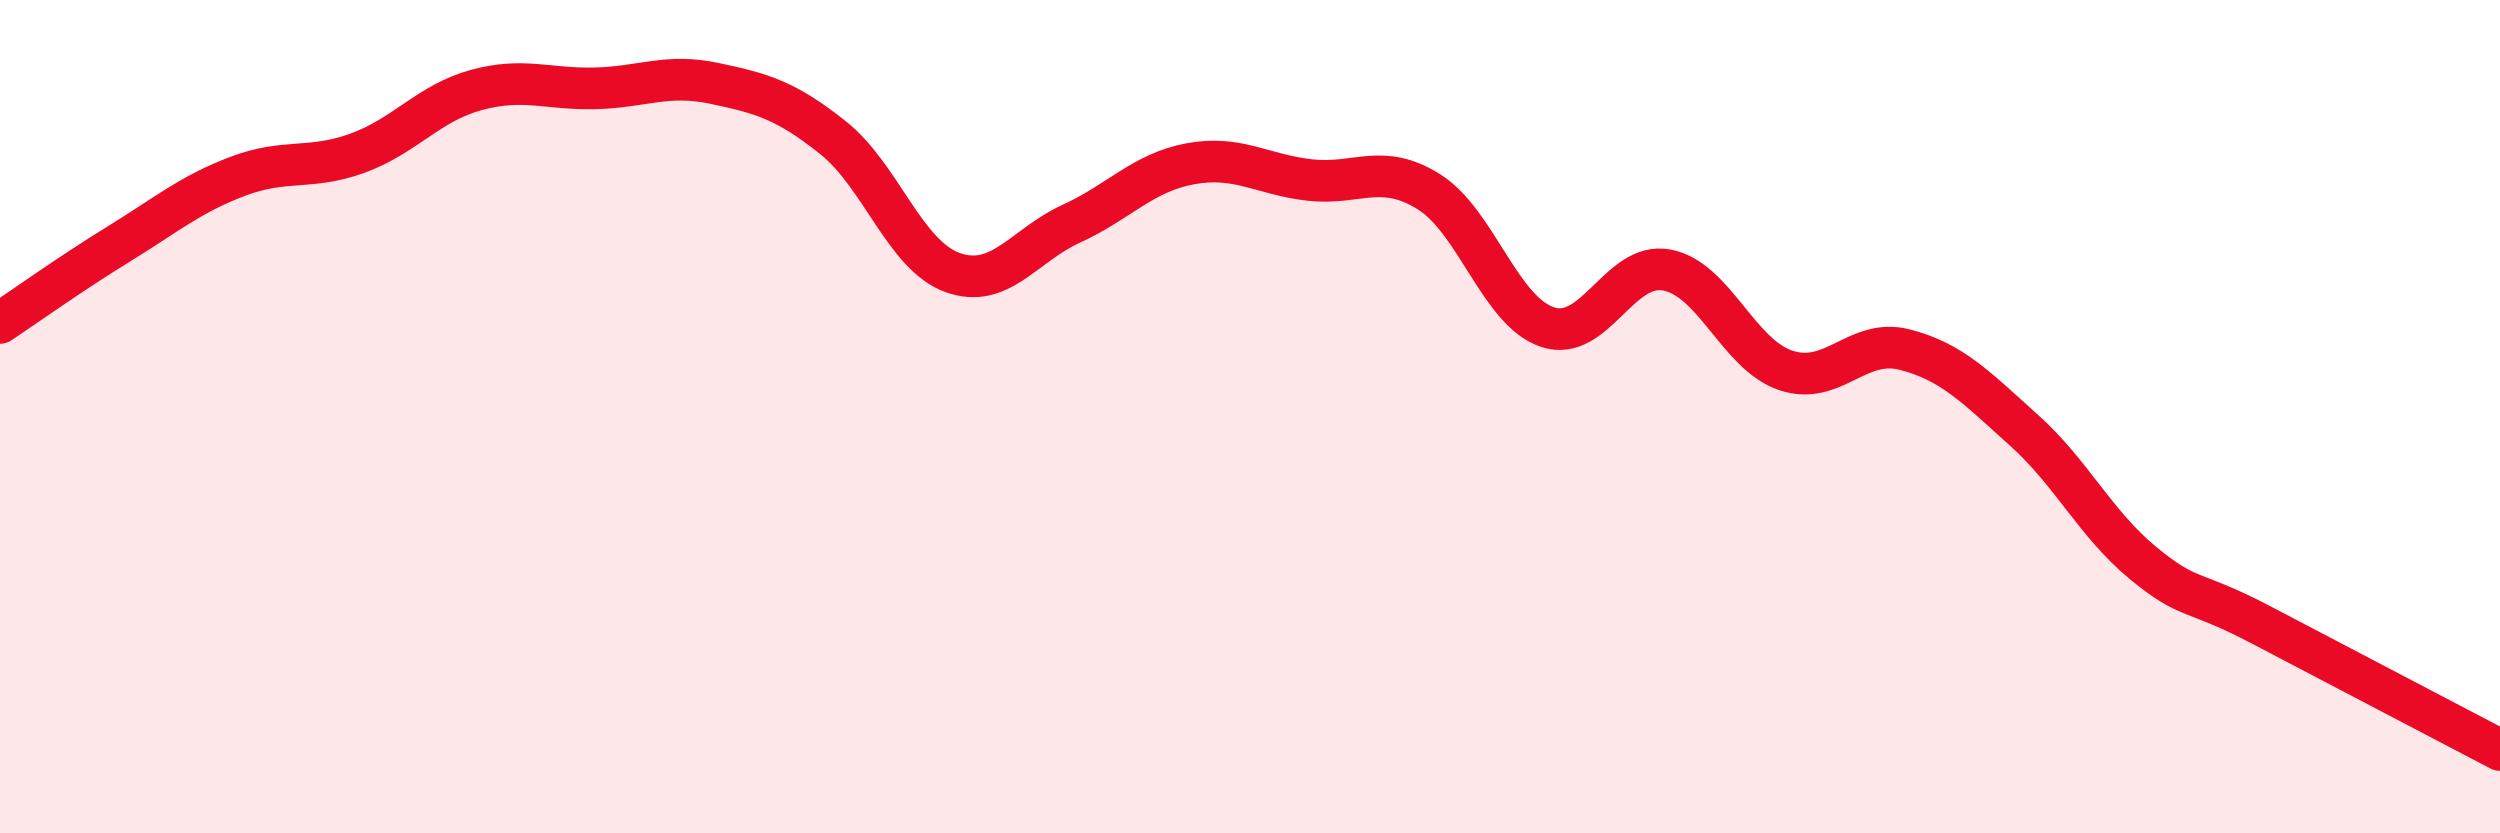
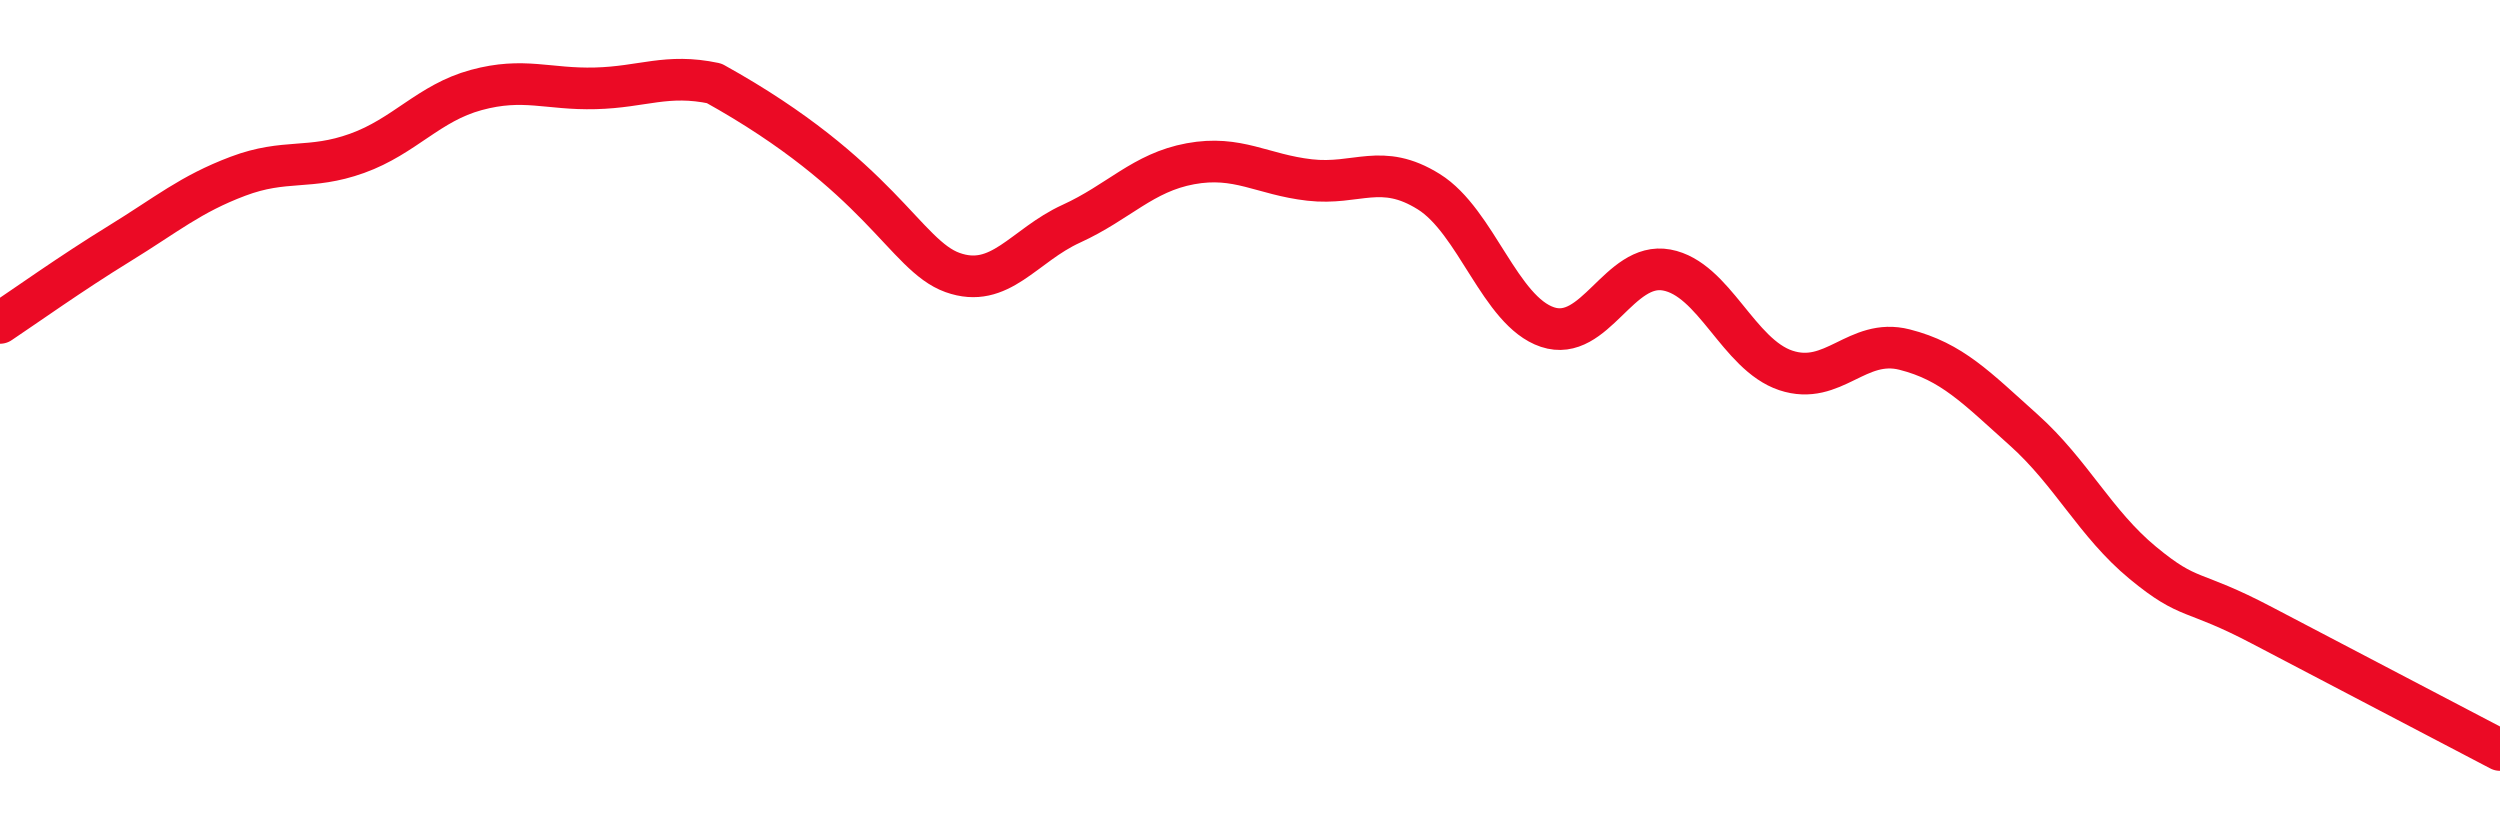
<svg xmlns="http://www.w3.org/2000/svg" width="60" height="20" viewBox="0 0 60 20">
-   <path d="M 0,7.75 C 0.57,7.37 1.72,6.55 2.86,5.85 C 4,5.15 4.57,4.66 5.71,4.23 C 6.85,3.8 7.43,4.09 8.57,3.68 C 9.71,3.27 10.29,2.47 11.43,2.16 C 12.57,1.85 13.15,2.15 14.29,2.12 C 15.43,2.09 16,1.76 17.14,2 C 18.28,2.24 18.86,2.4 20,3.31 C 21.14,4.22 21.72,6.13 22.86,6.54 C 24,6.95 24.57,5.89 25.71,5.37 C 26.85,4.85 27.43,4.14 28.57,3.93 C 29.71,3.72 30.29,4.19 31.43,4.32 C 32.57,4.45 33.15,3.89 34.29,4.6 C 35.43,5.31 36,7.47 37.14,7.85 C 38.28,8.23 38.86,6.27 40,6.48 C 41.14,6.69 41.72,8.51 42.86,8.89 C 44,9.27 44.57,8.1 45.71,8.39 C 46.85,8.68 47.43,9.3 48.57,10.32 C 49.71,11.34 50.29,12.57 51.43,13.51 C 52.57,14.45 52.58,14.11 54.29,15.01 C 56,15.91 58.86,17.4 60,18L60 20L0 20Z" fill="#EB0A25" opacity="0.1" stroke-linecap="round" stroke-linejoin="round" />
-   <path d="M 0,7.75 C 0.57,7.37 1.72,6.55 2.86,5.85 C 4,5.15 4.57,4.66 5.71,4.23 C 6.85,3.8 7.43,4.09 8.57,3.68 C 9.71,3.27 10.29,2.47 11.43,2.16 C 12.57,1.85 13.15,2.15 14.29,2.12 C 15.43,2.09 16,1.76 17.14,2 C 18.28,2.24 18.86,2.4 20,3.31 C 21.14,4.22 21.72,6.13 22.86,6.54 C 24,6.95 24.57,5.89 25.71,5.37 C 26.85,4.85 27.43,4.14 28.57,3.93 C 29.71,3.72 30.29,4.19 31.43,4.32 C 32.57,4.45 33.15,3.89 34.29,4.6 C 35.43,5.31 36,7.47 37.14,7.85 C 38.28,8.23 38.86,6.27 40,6.48 C 41.14,6.69 41.72,8.51 42.86,8.89 C 44,9.27 44.57,8.1 45.71,8.39 C 46.85,8.68 47.43,9.3 48.57,10.32 C 49.71,11.34 50.29,12.57 51.43,13.51 C 52.57,14.45 52.58,14.11 54.29,15.01 C 56,15.91 58.86,17.4 60,18" stroke="#EB0A25" stroke-width="1" fill="none" stroke-linecap="round" stroke-linejoin="round" />
+   <path d="M 0,7.75 C 0.57,7.37 1.72,6.55 2.86,5.85 C 4,5.15 4.57,4.66 5.71,4.23 C 6.85,3.8 7.43,4.09 8.57,3.68 C 9.71,3.27 10.29,2.47 11.43,2.16 C 12.57,1.85 13.15,2.15 14.29,2.12 C 15.43,2.09 16,1.76 17.14,2 C 21.14,4.22 21.72,6.13 22.86,6.54 C 24,6.95 24.57,5.89 25.71,5.37 C 26.85,4.85 27.43,4.14 28.57,3.93 C 29.71,3.72 30.29,4.19 31.43,4.32 C 32.57,4.45 33.15,3.89 34.29,4.6 C 35.43,5.31 36,7.47 37.14,7.85 C 38.28,8.23 38.86,6.27 40,6.48 C 41.14,6.69 41.72,8.51 42.86,8.89 C 44,9.27 44.57,8.1 45.71,8.39 C 46.85,8.68 47.43,9.3 48.57,10.32 C 49.71,11.34 50.29,12.57 51.43,13.51 C 52.57,14.45 52.58,14.11 54.29,15.01 C 56,15.91 58.86,17.4 60,18" stroke="#EB0A25" stroke-width="1" fill="none" stroke-linecap="round" stroke-linejoin="round" />
</svg>